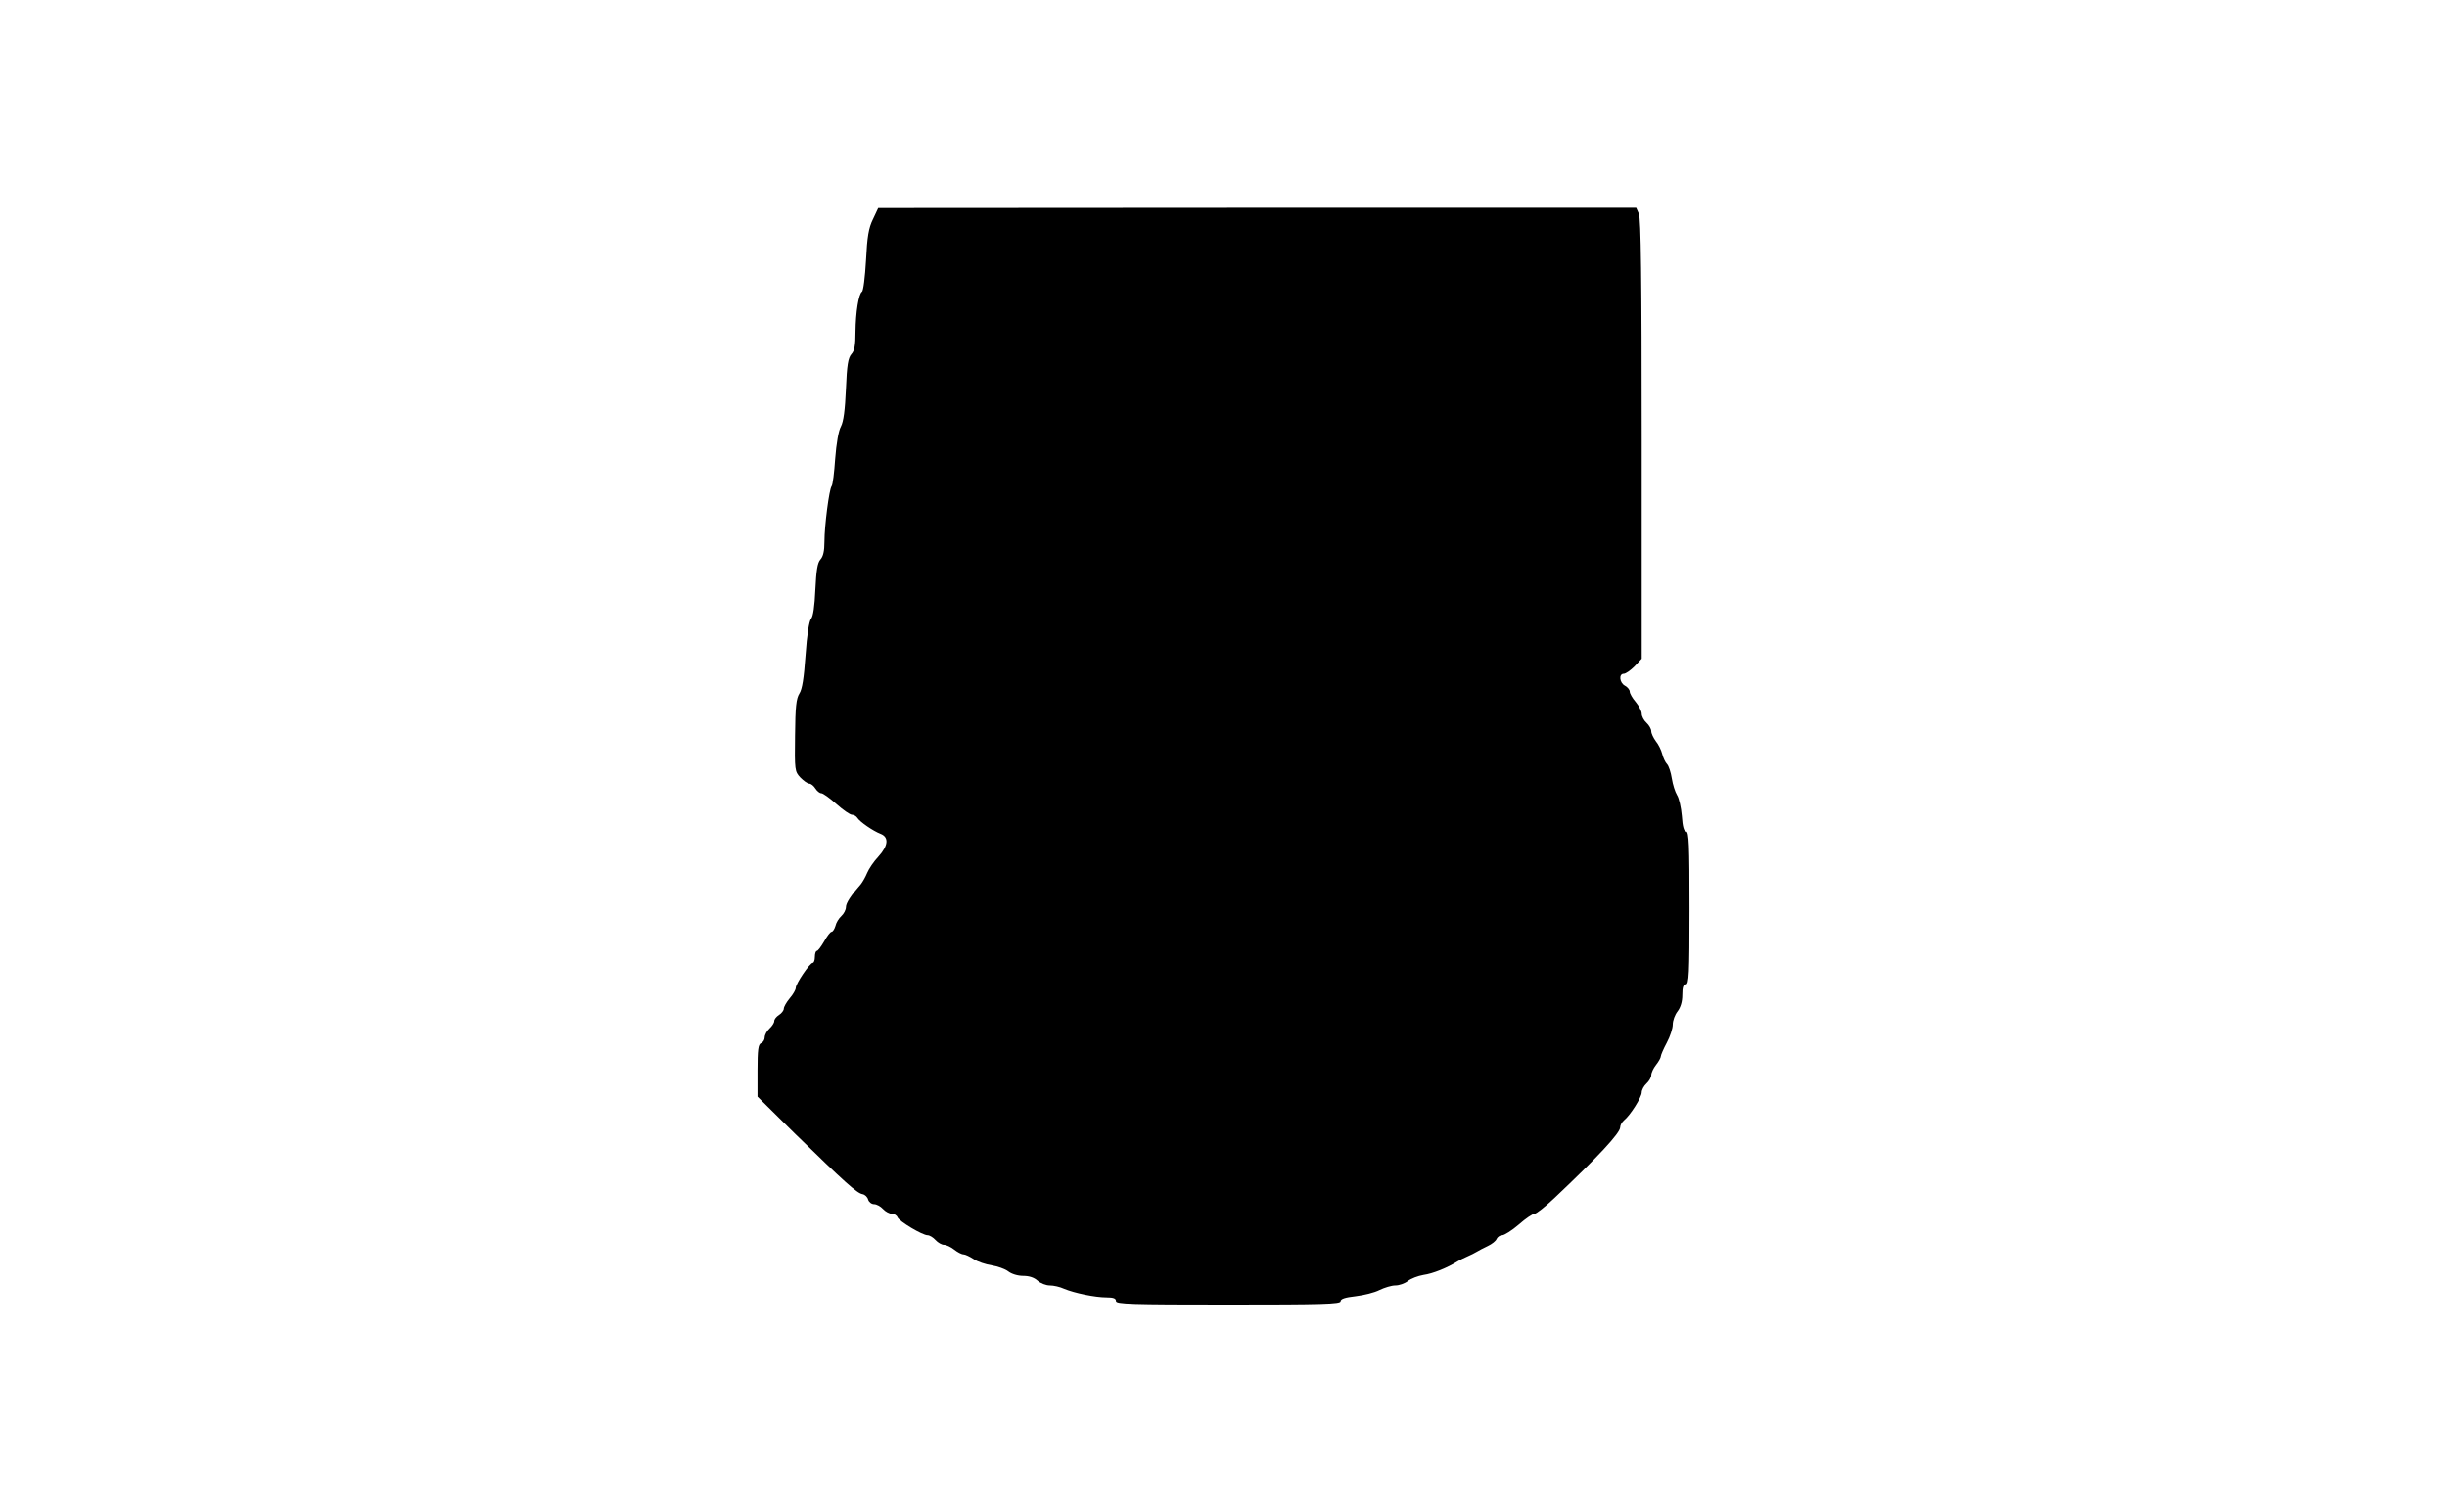
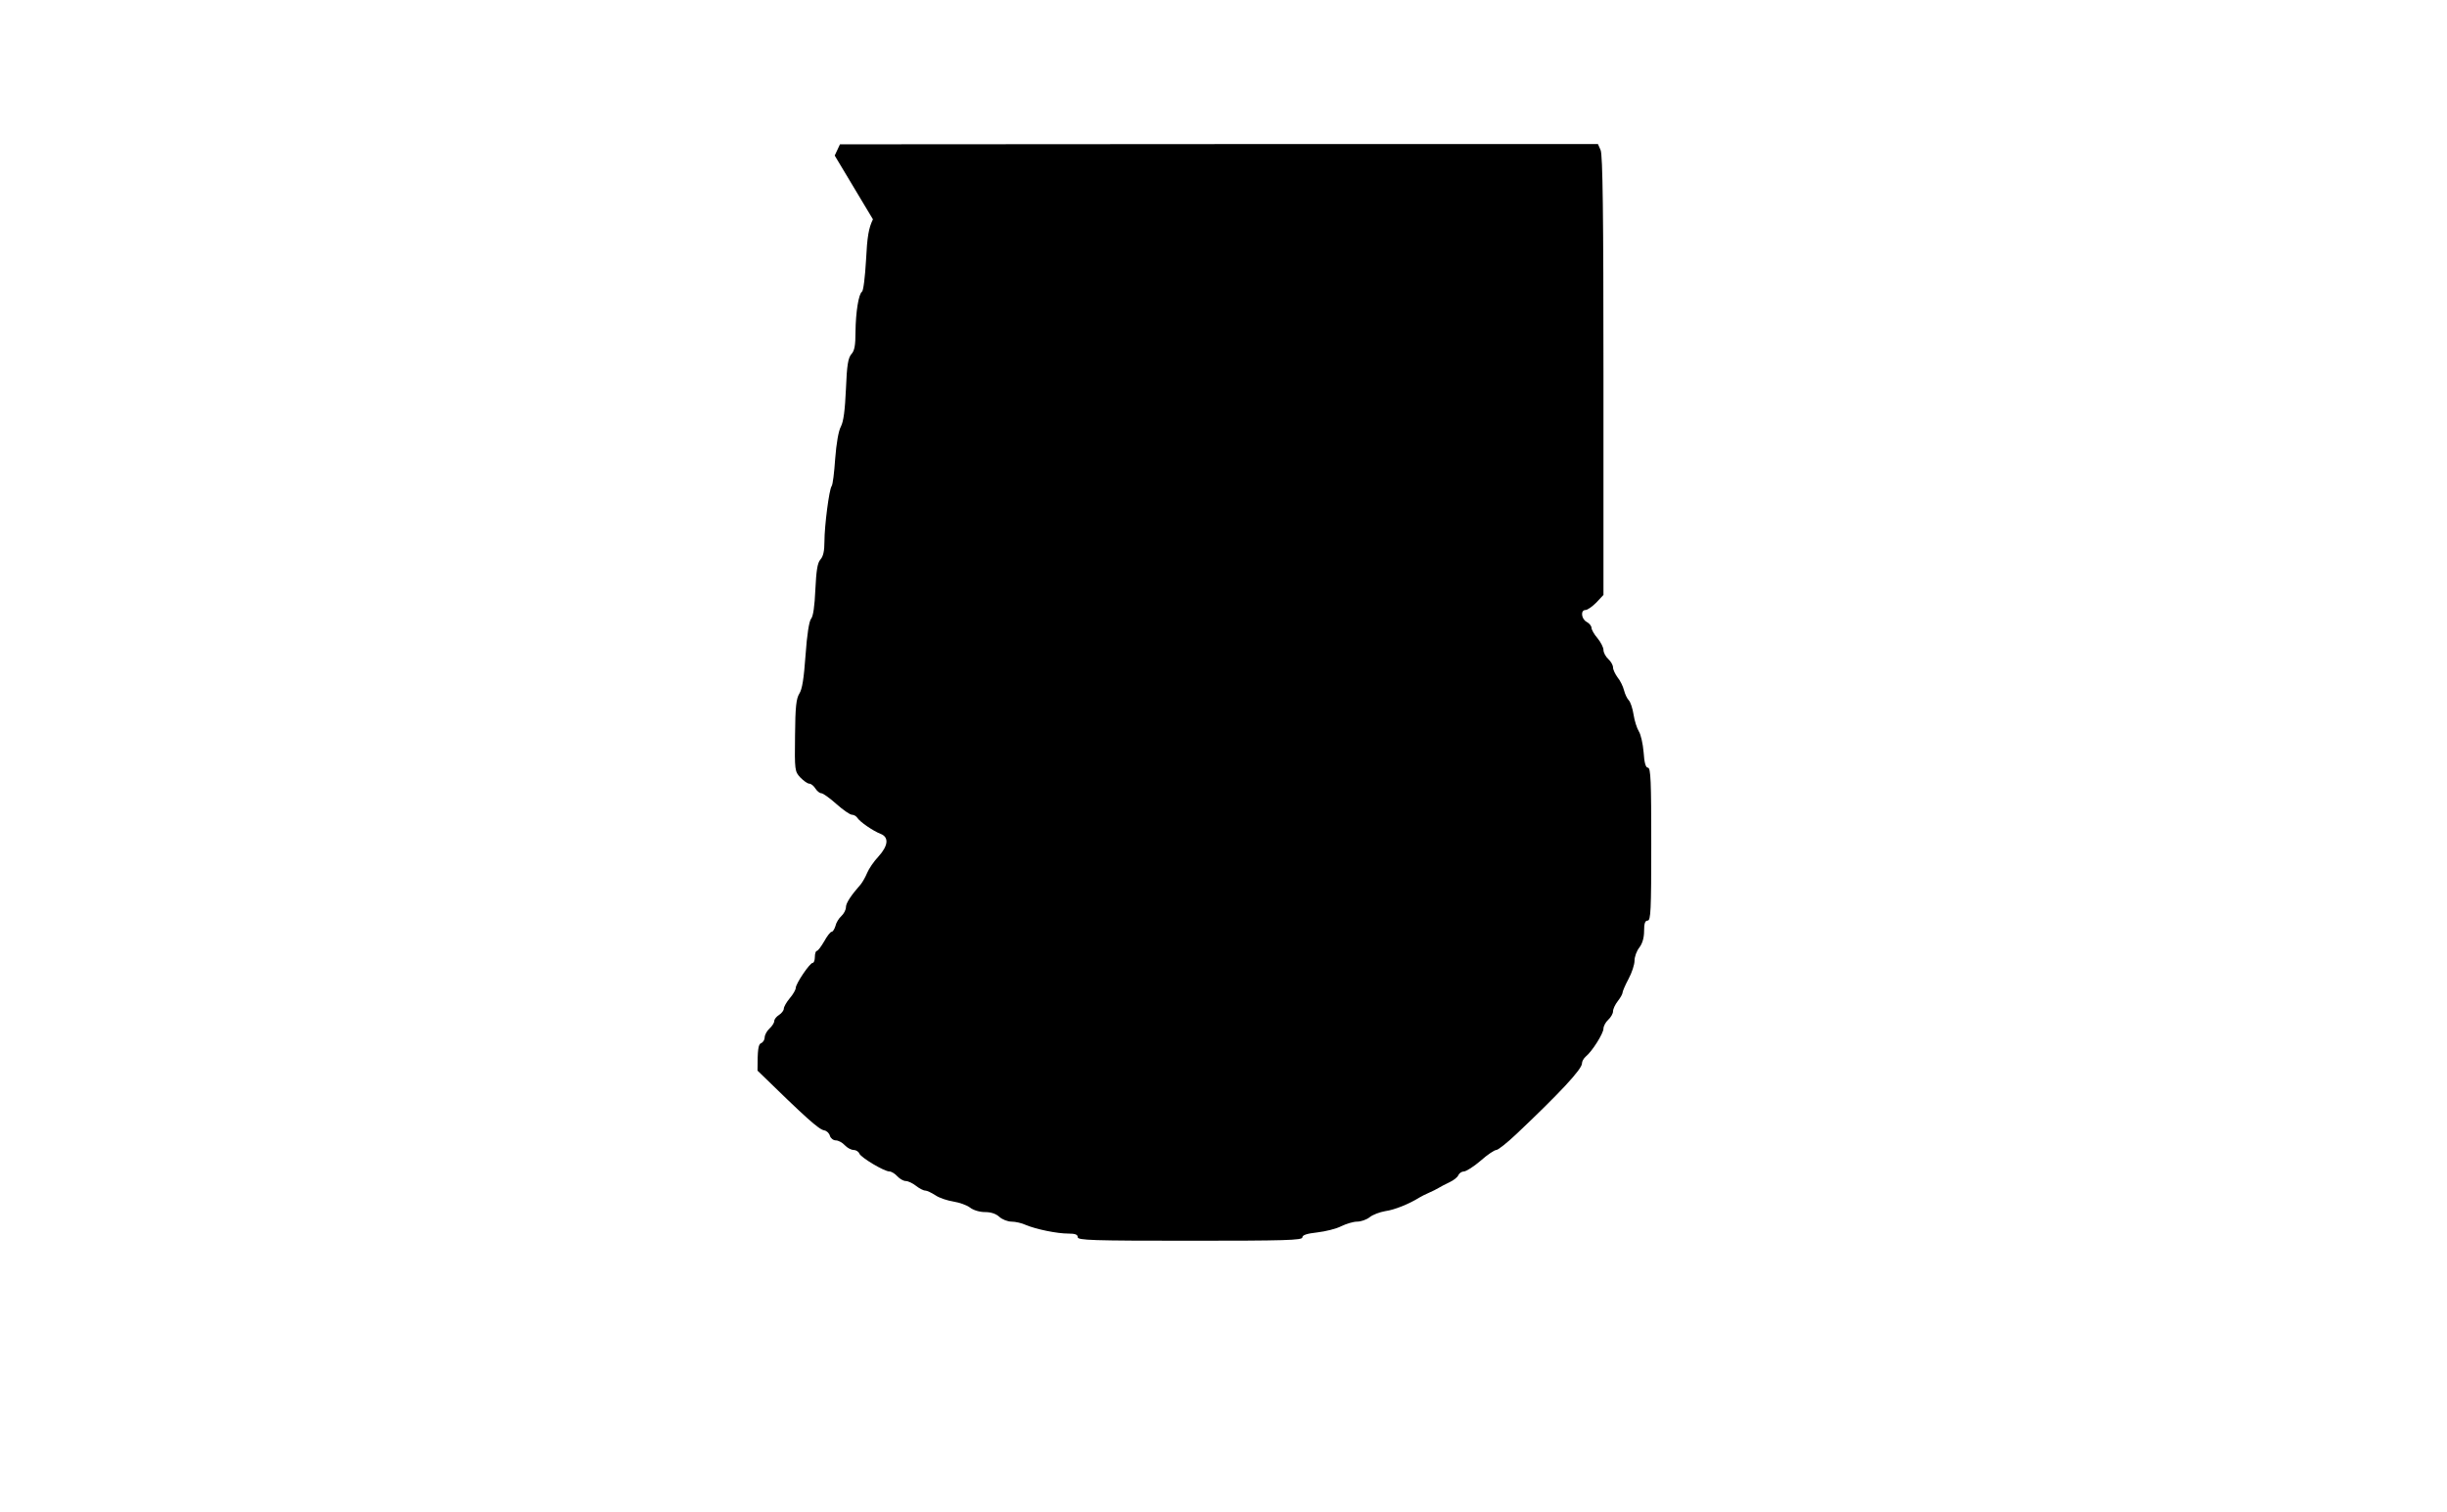
<svg xmlns="http://www.w3.org/2000/svg" version="1.0" width="1024" height="633" viewBox="0 0 1024 633" preserveAspectRatio="xMidYMid meet">
  <g transform="translate(0,633) scale(0.1,-0.1)" fill="#000000" stroke="none">
-     <path d="M3653 5412 c-18 -37 -24 -72 -29 -172 -4 -69 -11 -128 -17 -131 -14 -10 -26 -85 -27 -168 0 -56 -4 -79 -17 -93 -14 -16 -19 -46 -23 -146 -4 -89 -10 -136 -21 -157 -10 -18 -19 -70 -24 -135 -4 -58 -10 -109 -15 -115 -10 -13 -30 -165 -30 -233 0 -38 -5 -61 -17 -74 -12 -14 -17 -44 -21 -126 -3 -69 -9 -112 -18 -122 -8 -10 -17 -65 -23 -152 -7 -97 -14 -143 -26 -161 -13 -21 -17 -55 -18 -175 -2 -146 -1 -151 22 -176 14 -14 30 -26 38 -26 7 0 18 -9 25 -20 7 -11 18 -20 25 -20 7 0 35 -20 63 -45 28 -25 57 -45 65 -45 8 0 18 -6 22 -12 11 -18 67 -56 98 -68 36 -14 32 -50 -9 -95 -19 -20 -40 -51 -47 -68 -7 -17 -19 -38 -26 -47 -43 -49 -63 -80 -63 -97 0 -11 -9 -28 -19 -37 -11 -10 -22 -28 -25 -42 -4 -13 -11 -24 -16 -24 -5 0 -19 -18 -31 -40 -13 -22 -26 -40 -31 -40 -4 0 -8 -11 -8 -25 0 -14 -4 -25 -9 -25 -12 0 -71 -87 -71 -105 0 -7 -11 -27 -25 -43 -14 -17 -25 -36 -25 -44 0 -7 -9 -19 -20 -26 -11 -7 -20 -18 -20 -26 0 -7 -9 -21 -20 -31 -11 -10 -20 -27 -20 -37 0 -10 -7 -21 -15 -24 -12 -5 -15 -27 -15 -115 l0 -109 160 -158 c203 -198 256 -246 279 -250 11 -2 21 -12 24 -23 3 -10 14 -19 25 -19 10 0 27 -9 37 -20 10 -11 27 -20 37 -20 10 0 21 -7 24 -15 7 -17 104 -75 126 -75 8 0 23 -9 33 -20 10 -11 26 -20 35 -20 10 0 29 -9 43 -20 14 -11 31 -20 39 -20 7 0 26 -9 43 -20 16 -11 50 -22 75 -26 25 -4 56 -15 69 -25 14 -11 40 -19 63 -19 25 0 46 -7 60 -20 12 -11 35 -20 51 -20 16 0 43 -6 60 -14 43 -18 130 -36 178 -36 28 0 39 -4 39 -15 0 -13 59 -15 470 -15 396 0 470 2 470 14 0 10 19 16 63 21 34 4 79 15 100 26 21 10 50 19 66 19 16 0 39 8 52 18 13 11 43 22 66 26 38 5 100 30 143 57 8 5 26 14 40 20 14 6 32 15 40 20 8 5 29 16 46 24 17 8 34 21 37 30 4 8 14 15 23 15 9 0 41 20 70 45 28 25 58 45 66 45 7 0 45 30 83 66 181 171 275 272 275 296 0 9 7 21 16 29 27 22 74 97 74 117 0 10 9 27 20 37 11 10 20 26 20 35 0 10 9 29 20 43 11 14 20 30 20 36 0 5 11 31 25 57 14 26 25 60 25 76 0 17 9 41 20 55 13 17 20 41 20 69 0 32 4 44 15 44 13 0 15 42 15 320 0 263 -2 320 -14 320 -9 0 -15 19 -18 65 -3 36 -12 75 -20 87 -8 13 -18 44 -22 70 -4 26 -13 53 -20 60 -7 7 -16 26 -20 42 -4 16 -16 41 -27 54 -10 14 -19 32 -19 42 0 9 -9 25 -20 35 -11 10 -20 27 -20 38 0 10 -11 32 -25 49 -14 16 -25 36 -25 43 0 8 -9 19 -20 25 -23 12 -27 50 -5 50 8 0 28 14 45 31 l30 32 0 918 c0 675 -3 925 -12 944 l-11 25 -1586 0 -1586 -1 -22 -47z" />
+     <path d="M3653 5412 c-18 -37 -24 -72 -29 -172 -4 -69 -11 -128 -17 -131 -14 -10 -26 -85 -27 -168 0 -56 -4 -79 -17 -93 -14 -16 -19 -46 -23 -146 -4 -89 -10 -136 -21 -157 -10 -18 -19 -70 -24 -135 -4 -58 -10 -109 -15 -115 -10 -13 -30 -165 -30 -233 0 -38 -5 -61 -17 -74 -12 -14 -17 -44 -21 -126 -3 -69 -9 -112 -18 -122 -8 -10 -17 -65 -23 -152 -7 -97 -14 -143 -26 -161 -13 -21 -17 -55 -18 -175 -2 -146 -1 -151 22 -176 14 -14 30 -26 38 -26 7 0 18 -9 25 -20 7 -11 18 -20 25 -20 7 0 35 -20 63 -45 28 -25 57 -45 65 -45 8 0 18 -6 22 -12 11 -18 67 -56 98 -68 36 -14 32 -50 -9 -95 -19 -20 -40 -51 -47 -68 -7 -17 -19 -38 -26 -47 -43 -49 -63 -80 -63 -97 0 -11 -9 -28 -19 -37 -11 -10 -22 -28 -25 -42 -4 -13 -11 -24 -16 -24 -5 0 -19 -18 -31 -40 -13 -22 -26 -40 -31 -40 -4 0 -8 -11 -8 -25 0 -14 -4 -25 -9 -25 -12 0 -71 -87 -71 -105 0 -7 -11 -27 -25 -43 -14 -17 -25 -36 -25 -44 0 -7 -9 -19 -20 -26 -11 -7 -20 -18 -20 -26 0 -7 -9 -21 -20 -31 -11 -10 -20 -27 -20 -37 0 -10 -7 -21 -15 -24 -12 -5 -15 -27 -15 -115 c203 -198 256 -246 279 -250 11 -2 21 -12 24 -23 3 -10 14 -19 25 -19 10 0 27 -9 37 -20 10 -11 27 -20 37 -20 10 0 21 -7 24 -15 7 -17 104 -75 126 -75 8 0 23 -9 33 -20 10 -11 26 -20 35 -20 10 0 29 -9 43 -20 14 -11 31 -20 39 -20 7 0 26 -9 43 -20 16 -11 50 -22 75 -26 25 -4 56 -15 69 -25 14 -11 40 -19 63 -19 25 0 46 -7 60 -20 12 -11 35 -20 51 -20 16 0 43 -6 60 -14 43 -18 130 -36 178 -36 28 0 39 -4 39 -15 0 -13 59 -15 470 -15 396 0 470 2 470 14 0 10 19 16 63 21 34 4 79 15 100 26 21 10 50 19 66 19 16 0 39 8 52 18 13 11 43 22 66 26 38 5 100 30 143 57 8 5 26 14 40 20 14 6 32 15 40 20 8 5 29 16 46 24 17 8 34 21 37 30 4 8 14 15 23 15 9 0 41 20 70 45 28 25 58 45 66 45 7 0 45 30 83 66 181 171 275 272 275 296 0 9 7 21 16 29 27 22 74 97 74 117 0 10 9 27 20 37 11 10 20 26 20 35 0 10 9 29 20 43 11 14 20 30 20 36 0 5 11 31 25 57 14 26 25 60 25 76 0 17 9 41 20 55 13 17 20 41 20 69 0 32 4 44 15 44 13 0 15 42 15 320 0 263 -2 320 -14 320 -9 0 -15 19 -18 65 -3 36 -12 75 -20 87 -8 13 -18 44 -22 70 -4 26 -13 53 -20 60 -7 7 -16 26 -20 42 -4 16 -16 41 -27 54 -10 14 -19 32 -19 42 0 9 -9 25 -20 35 -11 10 -20 27 -20 38 0 10 -11 32 -25 49 -14 16 -25 36 -25 43 0 8 -9 19 -20 25 -23 12 -27 50 -5 50 8 0 28 14 45 31 l30 32 0 918 c0 675 -3 925 -12 944 l-11 25 -1586 0 -1586 -1 -22 -47z" />
  </g>
</svg>